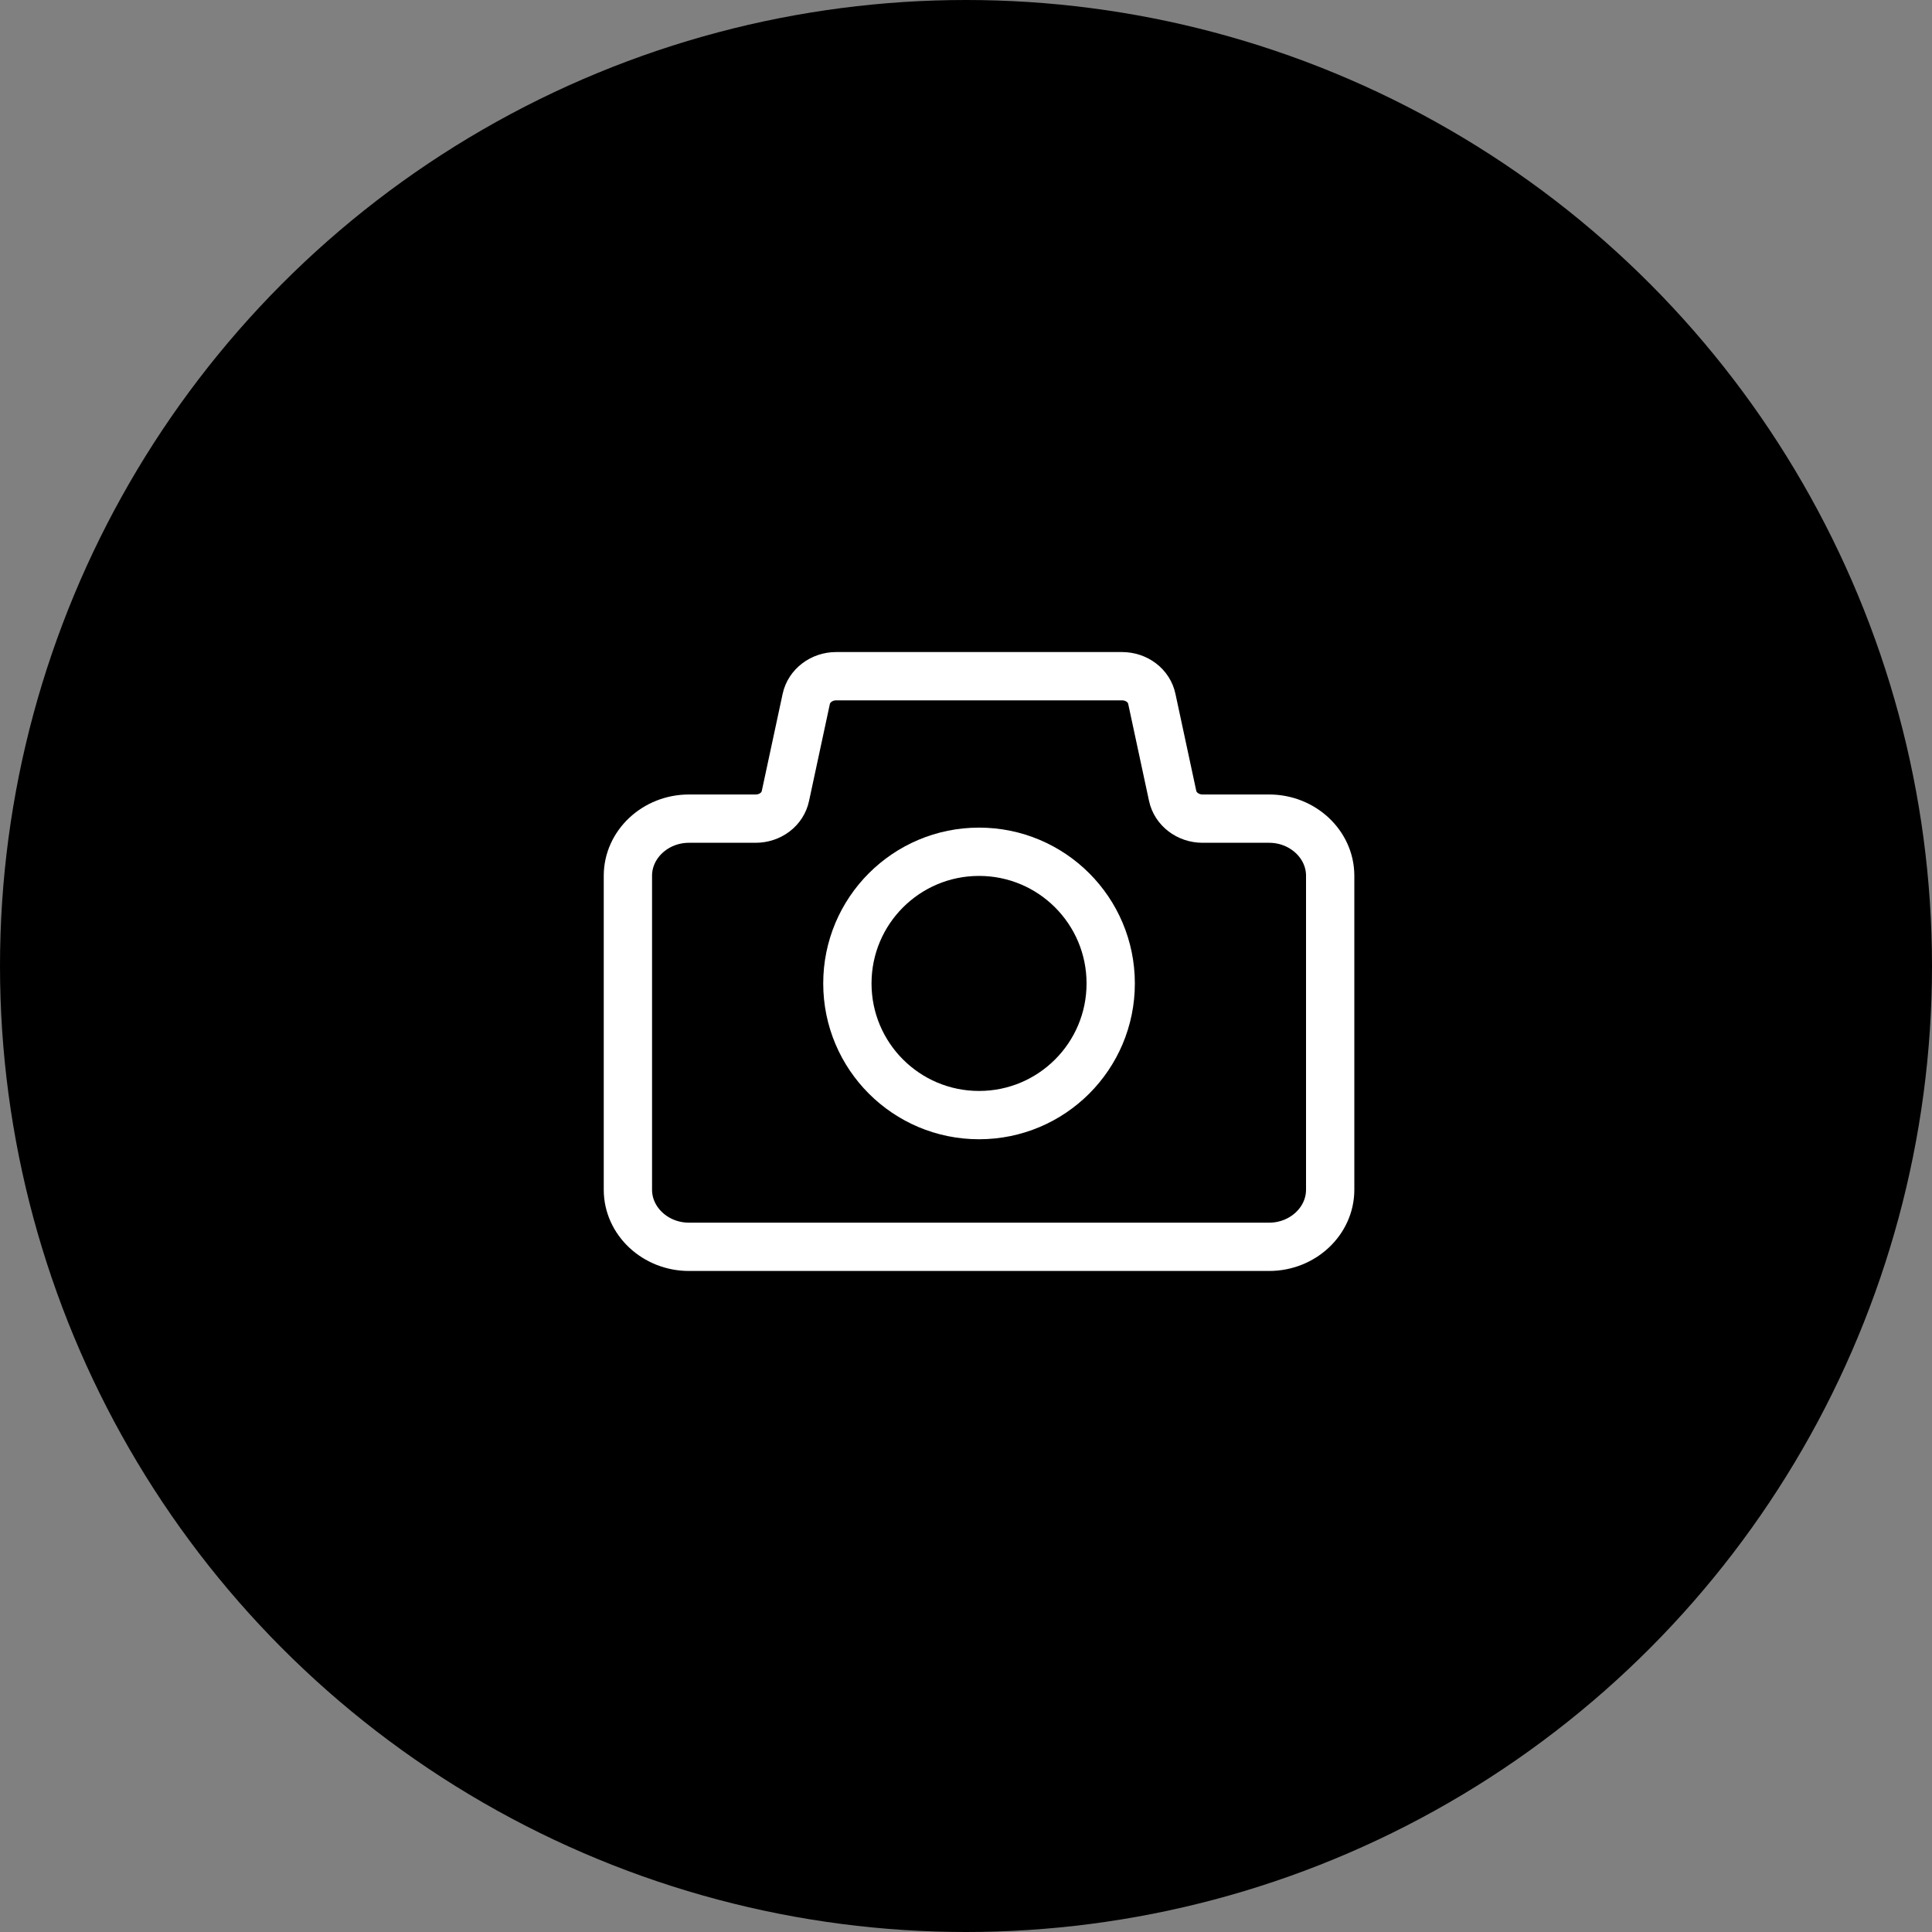
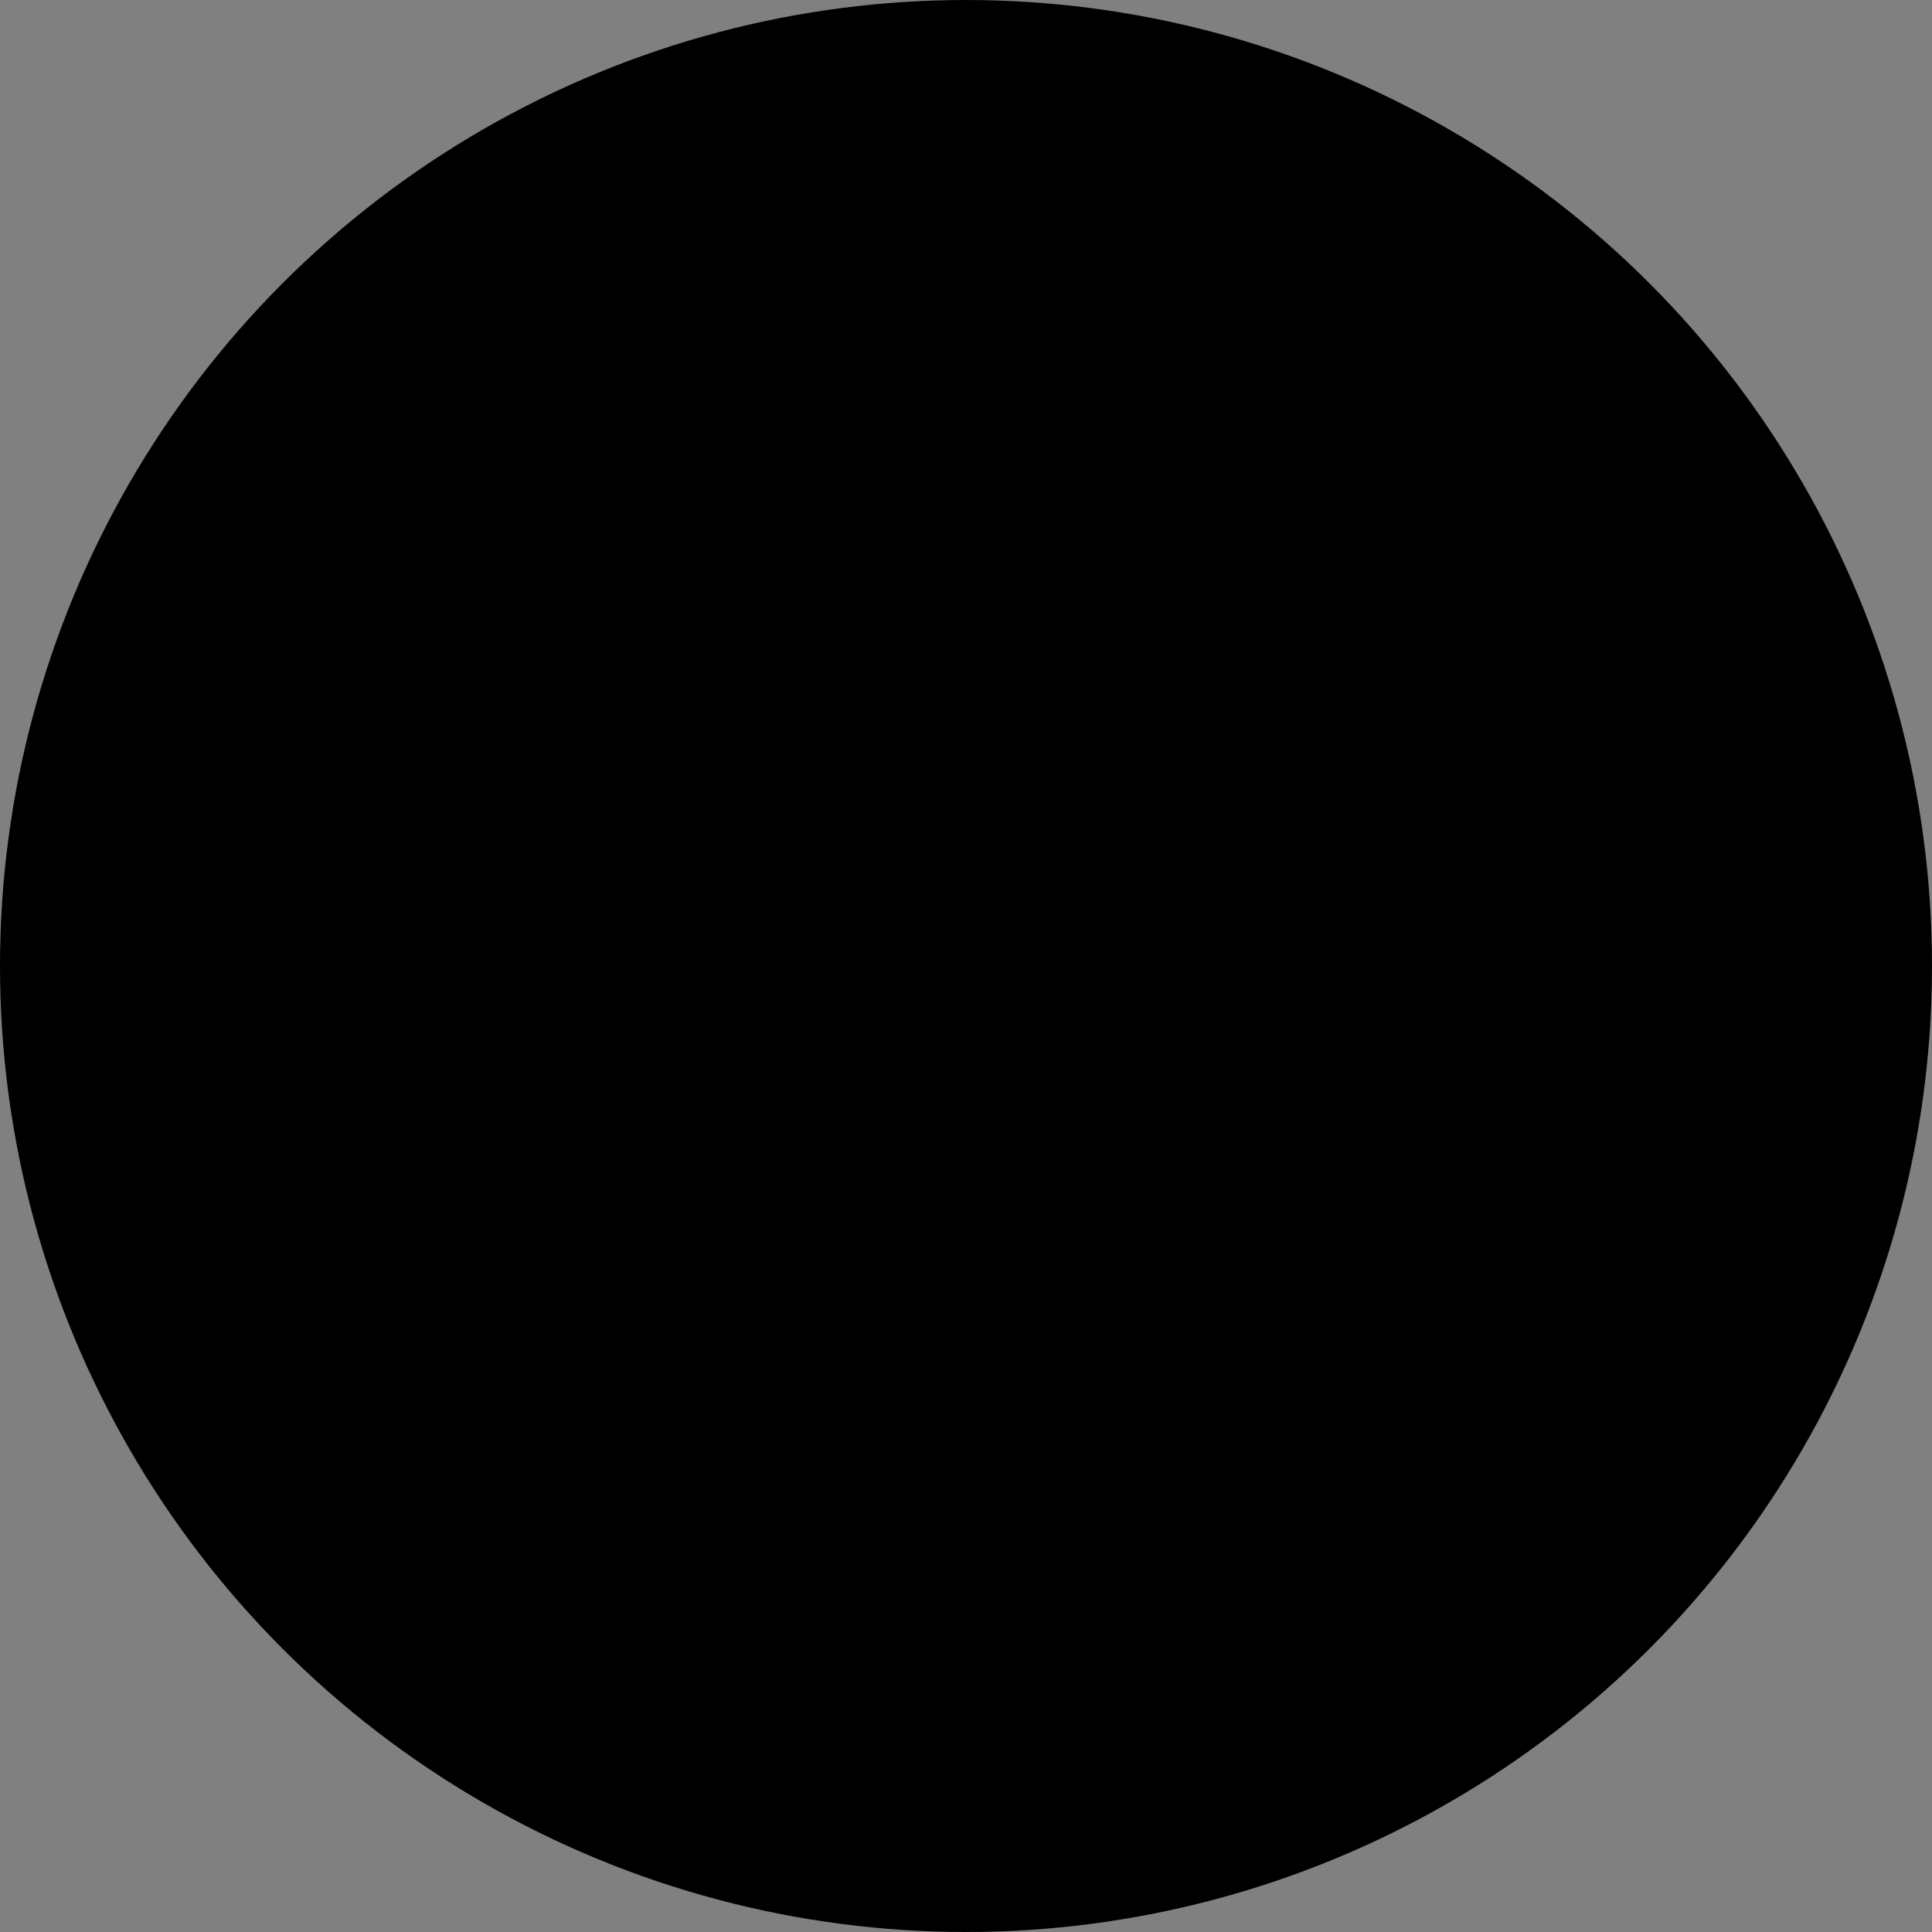
<svg xmlns="http://www.w3.org/2000/svg" width="40" height="40" viewBox="0 0 40 40" fill="none">
  <rect x="0" y="0" width="40" height="40" fill="#808080" stroke="none" />
  <circle cx="20" cy="20" r="20" fill="black" />
-   <path d="M24.278 16.476L23.848 14.473C23.791 14.195 23.532 14 23.229 14H17.311C17.008 14 16.749 14.201 16.692 14.473L16.262 16.476C16.205 16.754 15.946 16.949 15.643 16.949H14.264C13.569 16.949 13 17.481 13 18.131V24.632C13 25.282 13.569 25.814 14.264 25.814H26.276C26.971 25.814 27.54 25.282 27.54 24.632V18.131C27.54 17.481 26.971 16.949 26.276 16.949H24.898C24.594 16.949 24.335 16.748 24.278 16.476Z" stroke="white" stroke-miterlimit="10" />
-   <path d="M20.27 23.087C21.776 23.087 22.996 21.867 22.996 20.361C22.996 18.855 21.776 17.635 20.27 17.635C18.764 17.635 17.544 18.855 17.544 20.361C17.544 21.867 18.764 23.087 20.27 23.087Z" stroke="white" stroke-miterlimit="10" />
</svg>